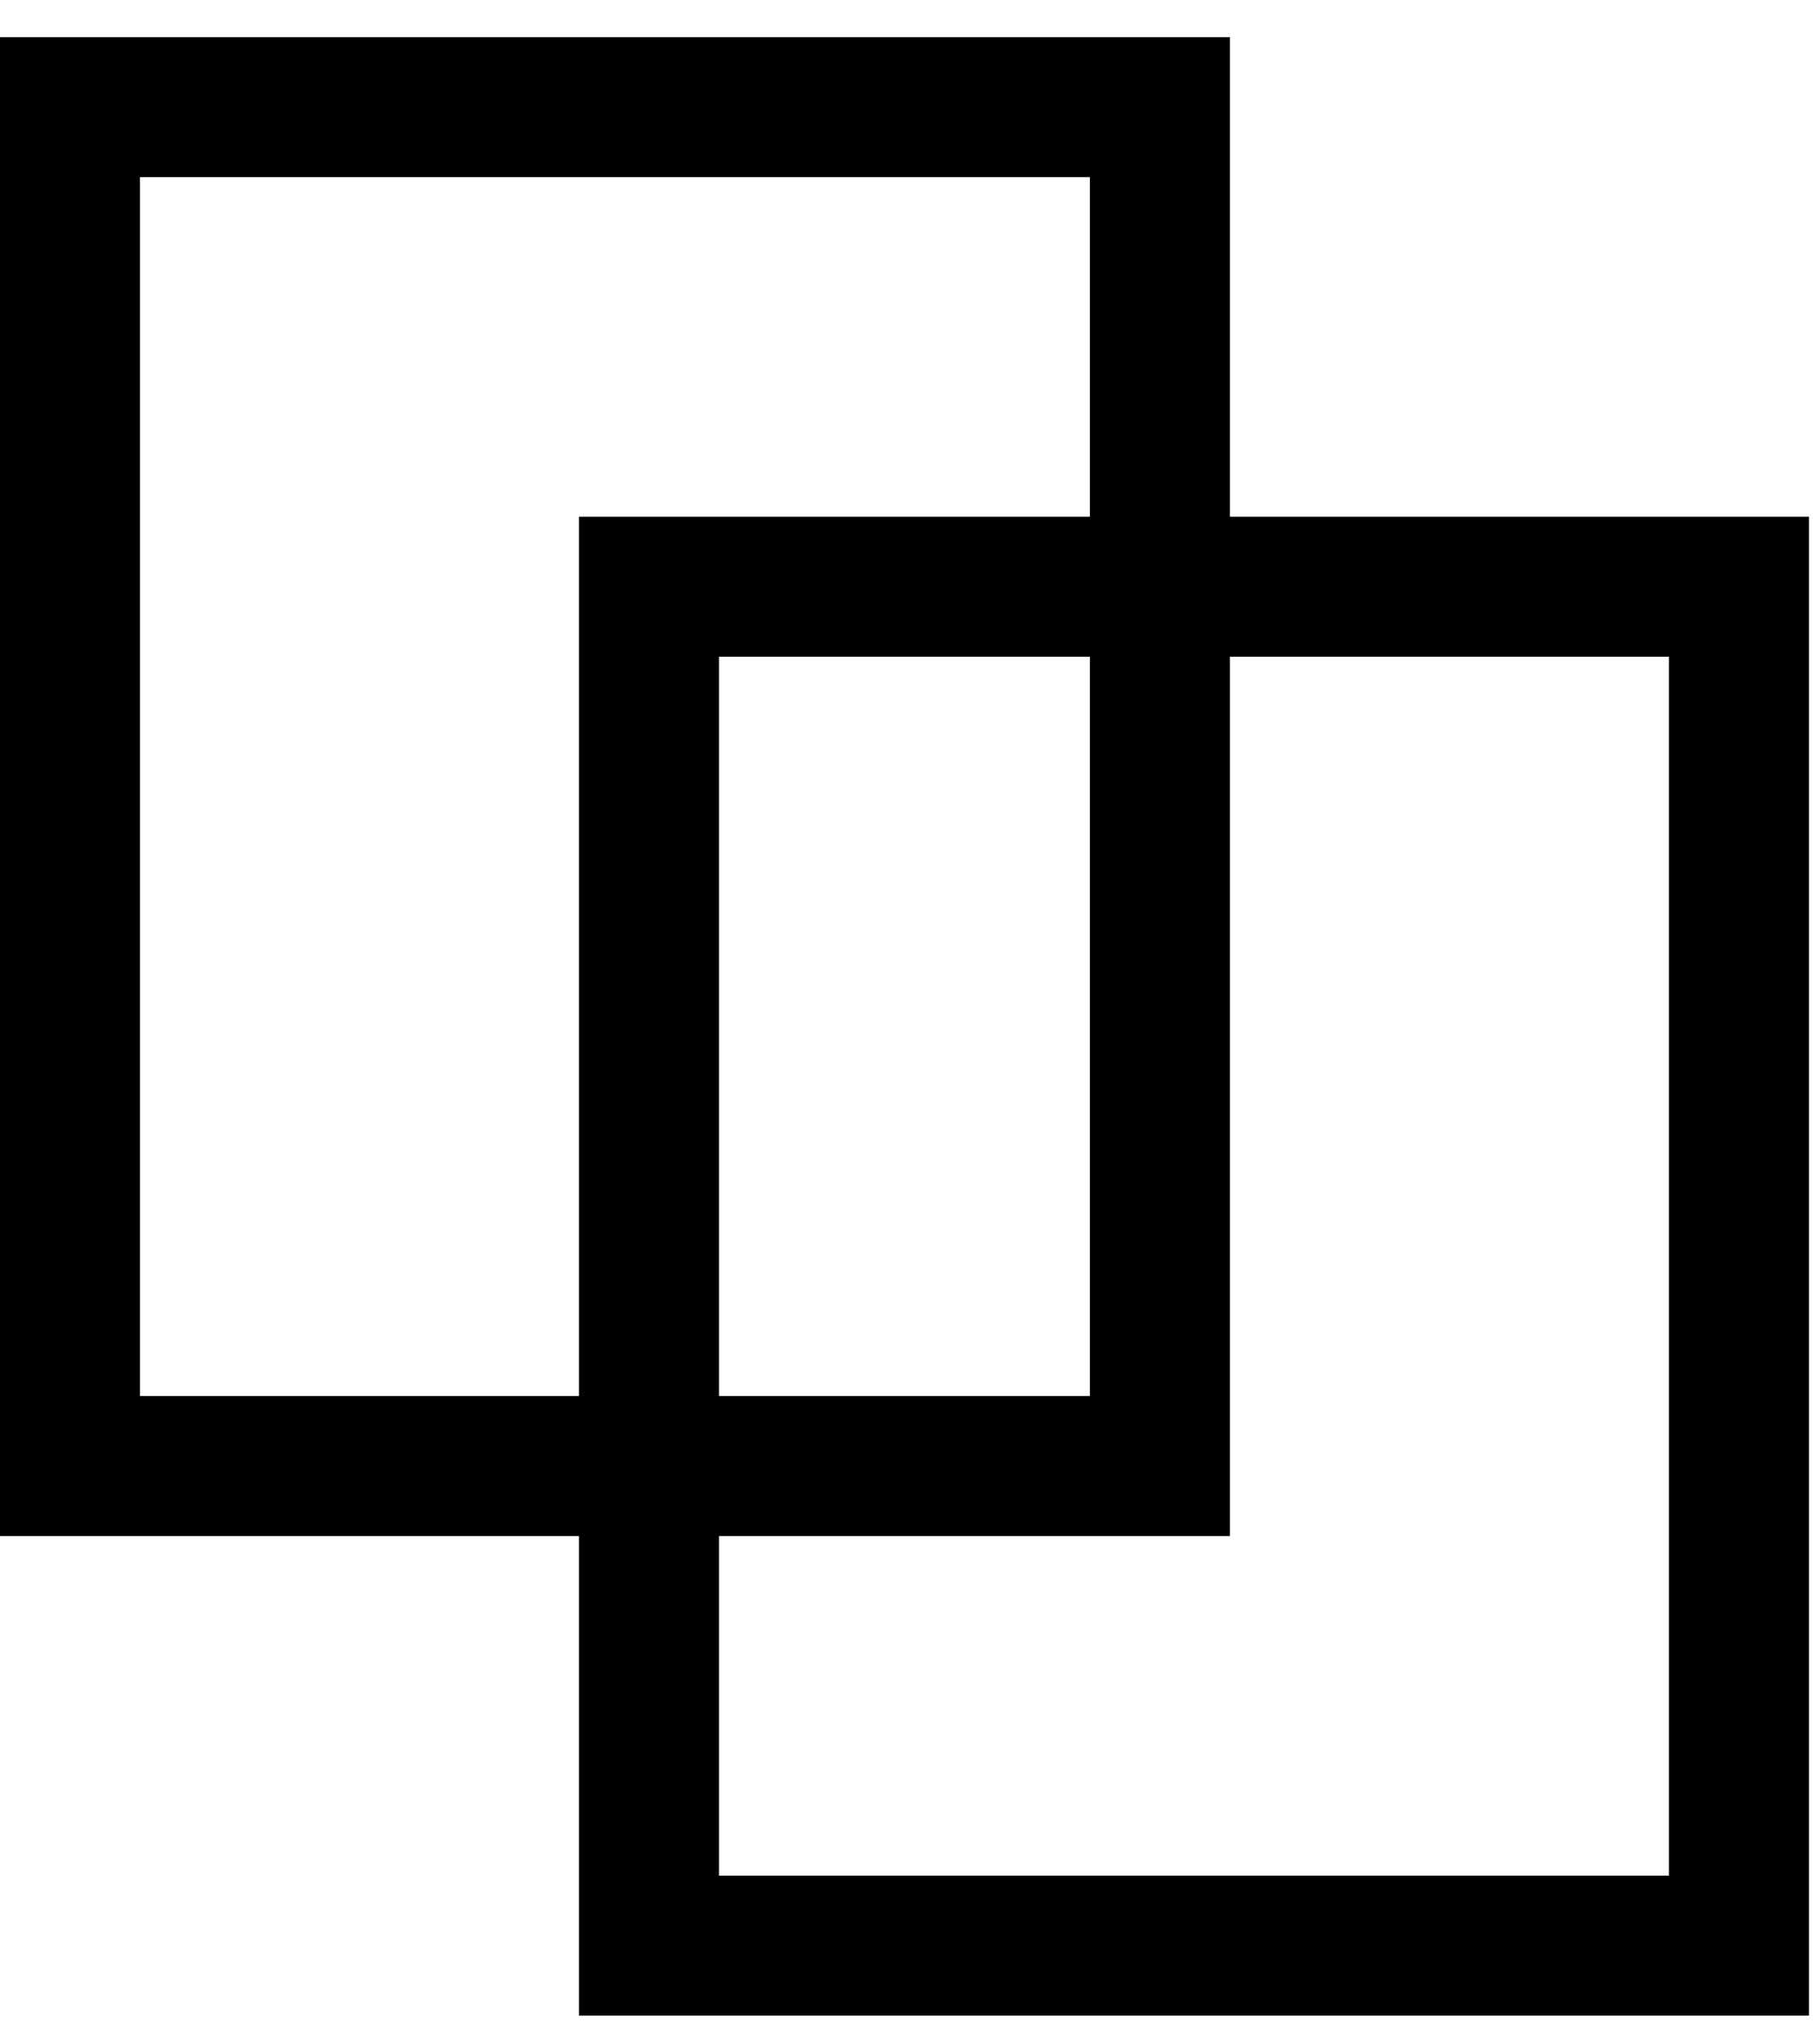
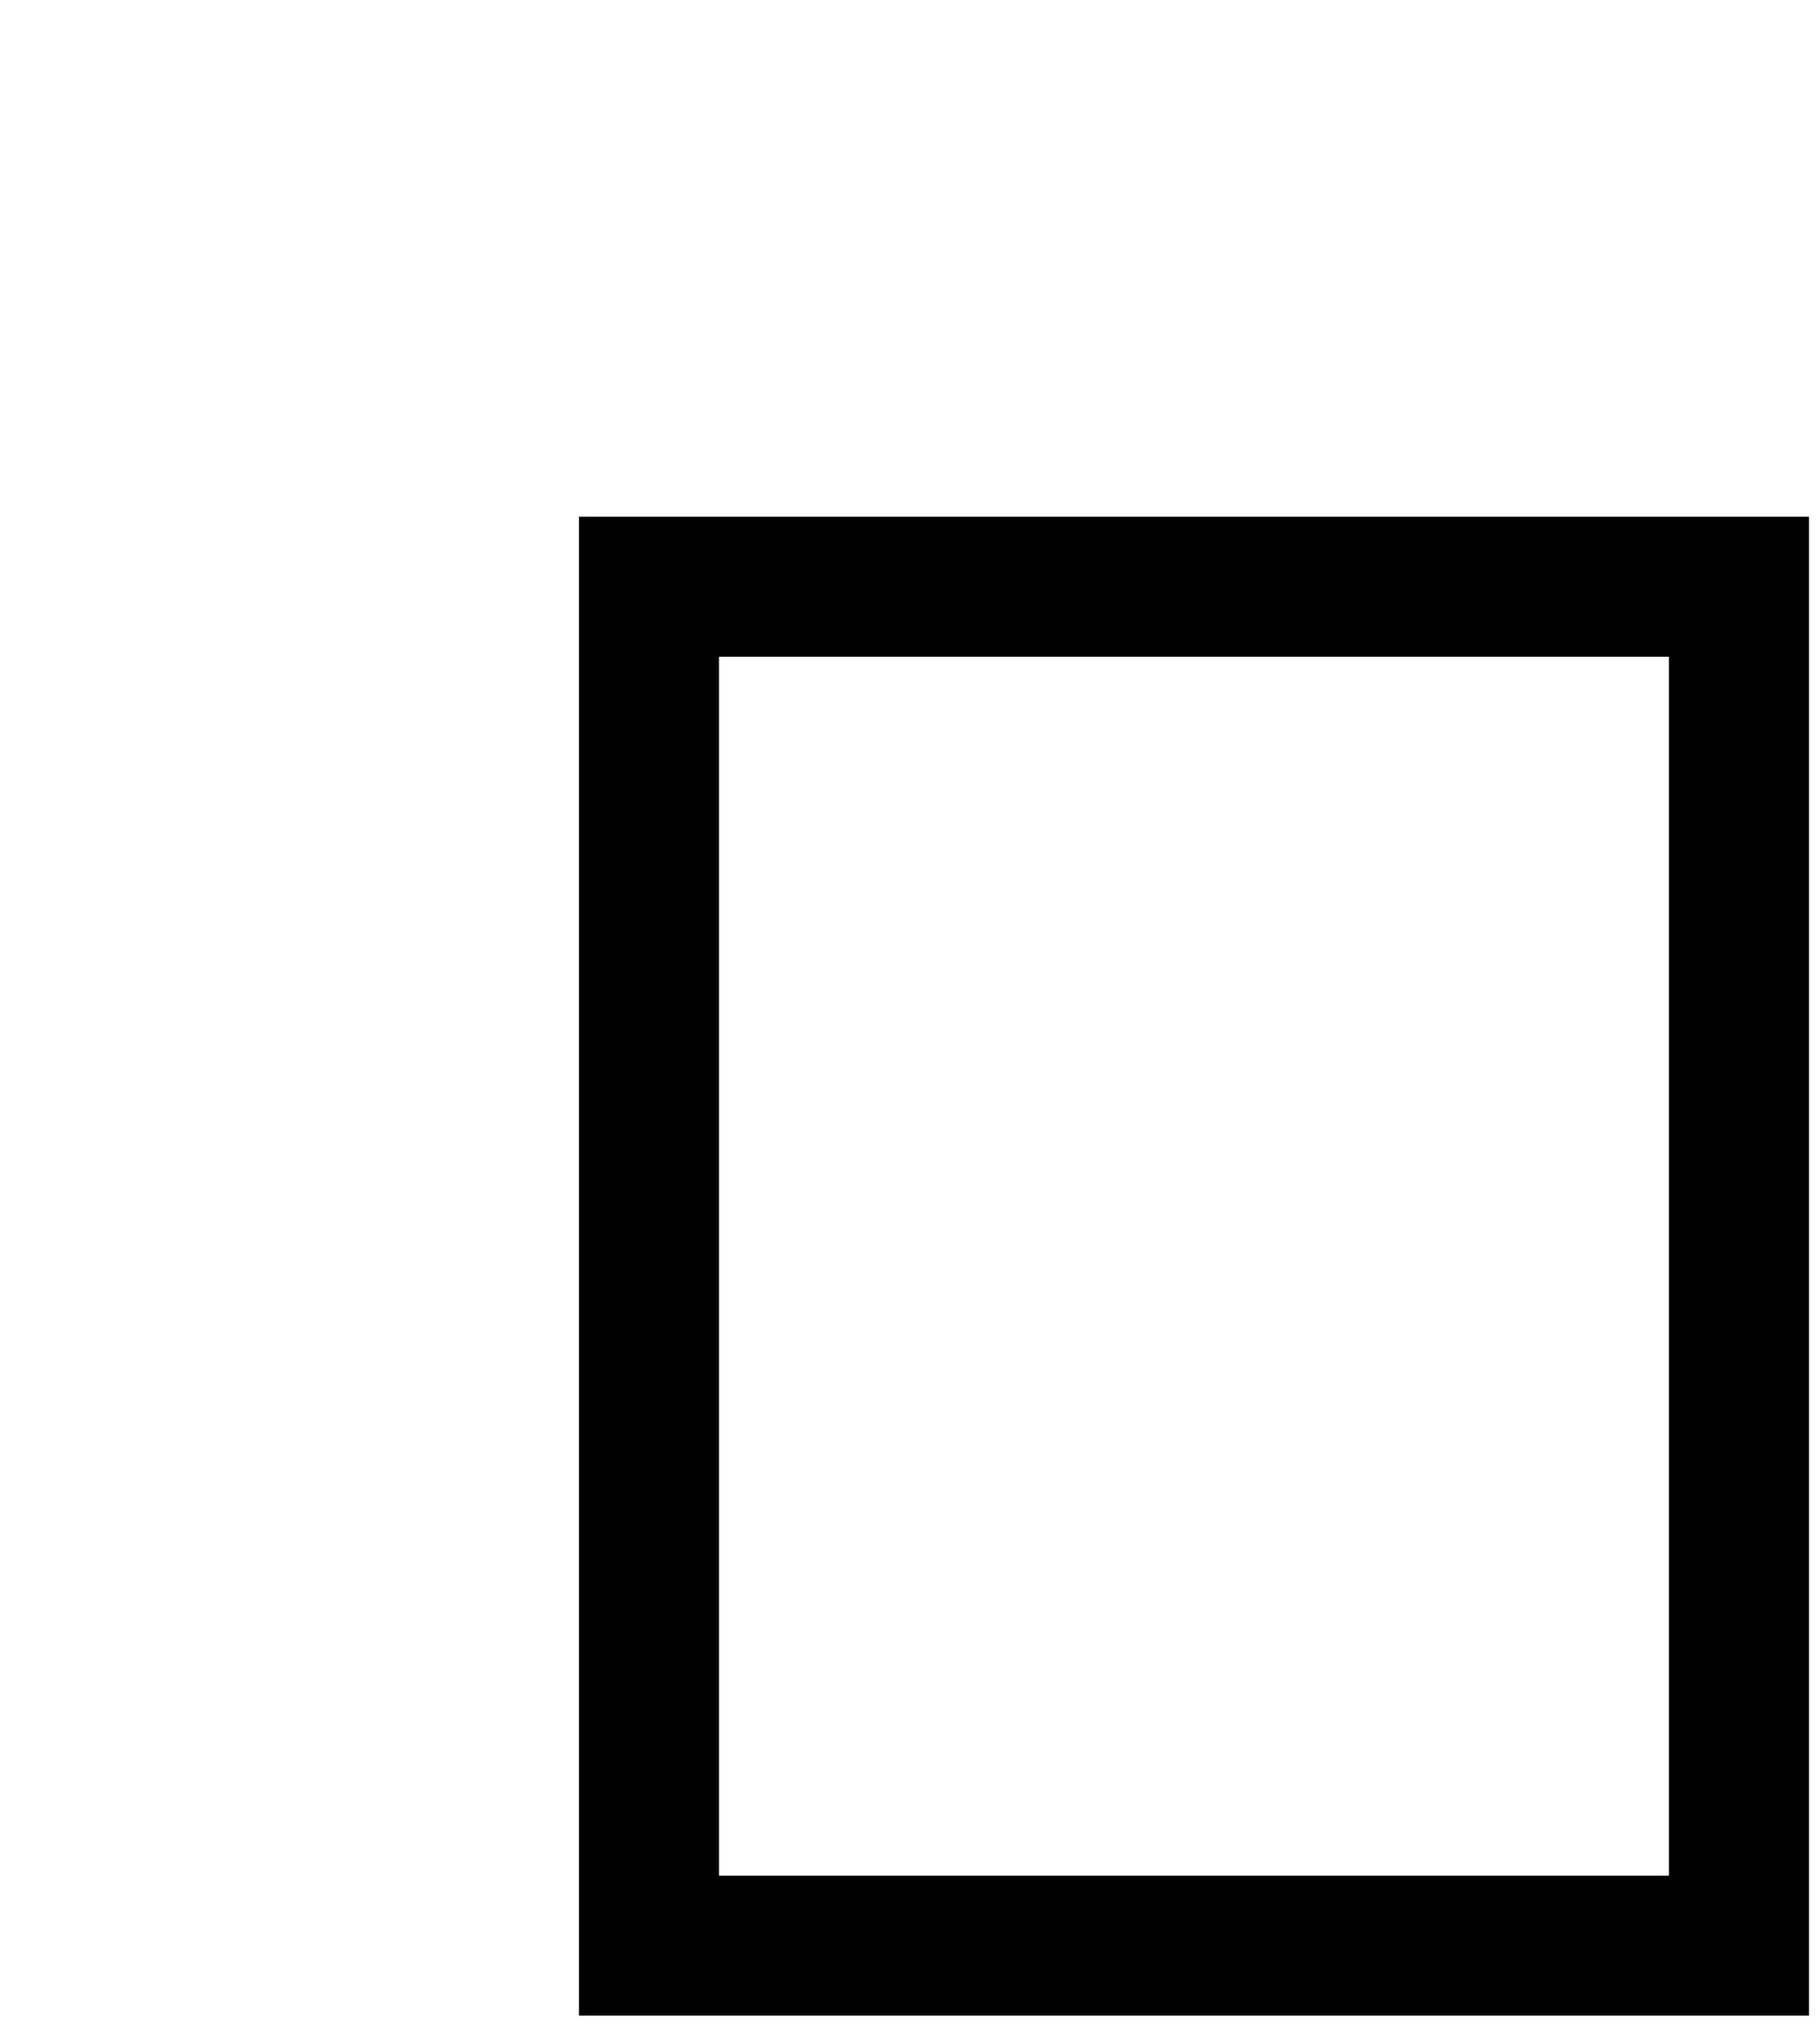
<svg xmlns="http://www.w3.org/2000/svg" width="26" height="29" viewBox="0 0 26 29" fill="none">
-   <path d="M16.57 1.53H1V20.94H16.57V1.53Z" stroke="black" stroke-width="2" />
  <path d="M24.842 8.38H9.271V27.79H24.842V8.38Z" stroke="black" stroke-width="2" />
</svg>